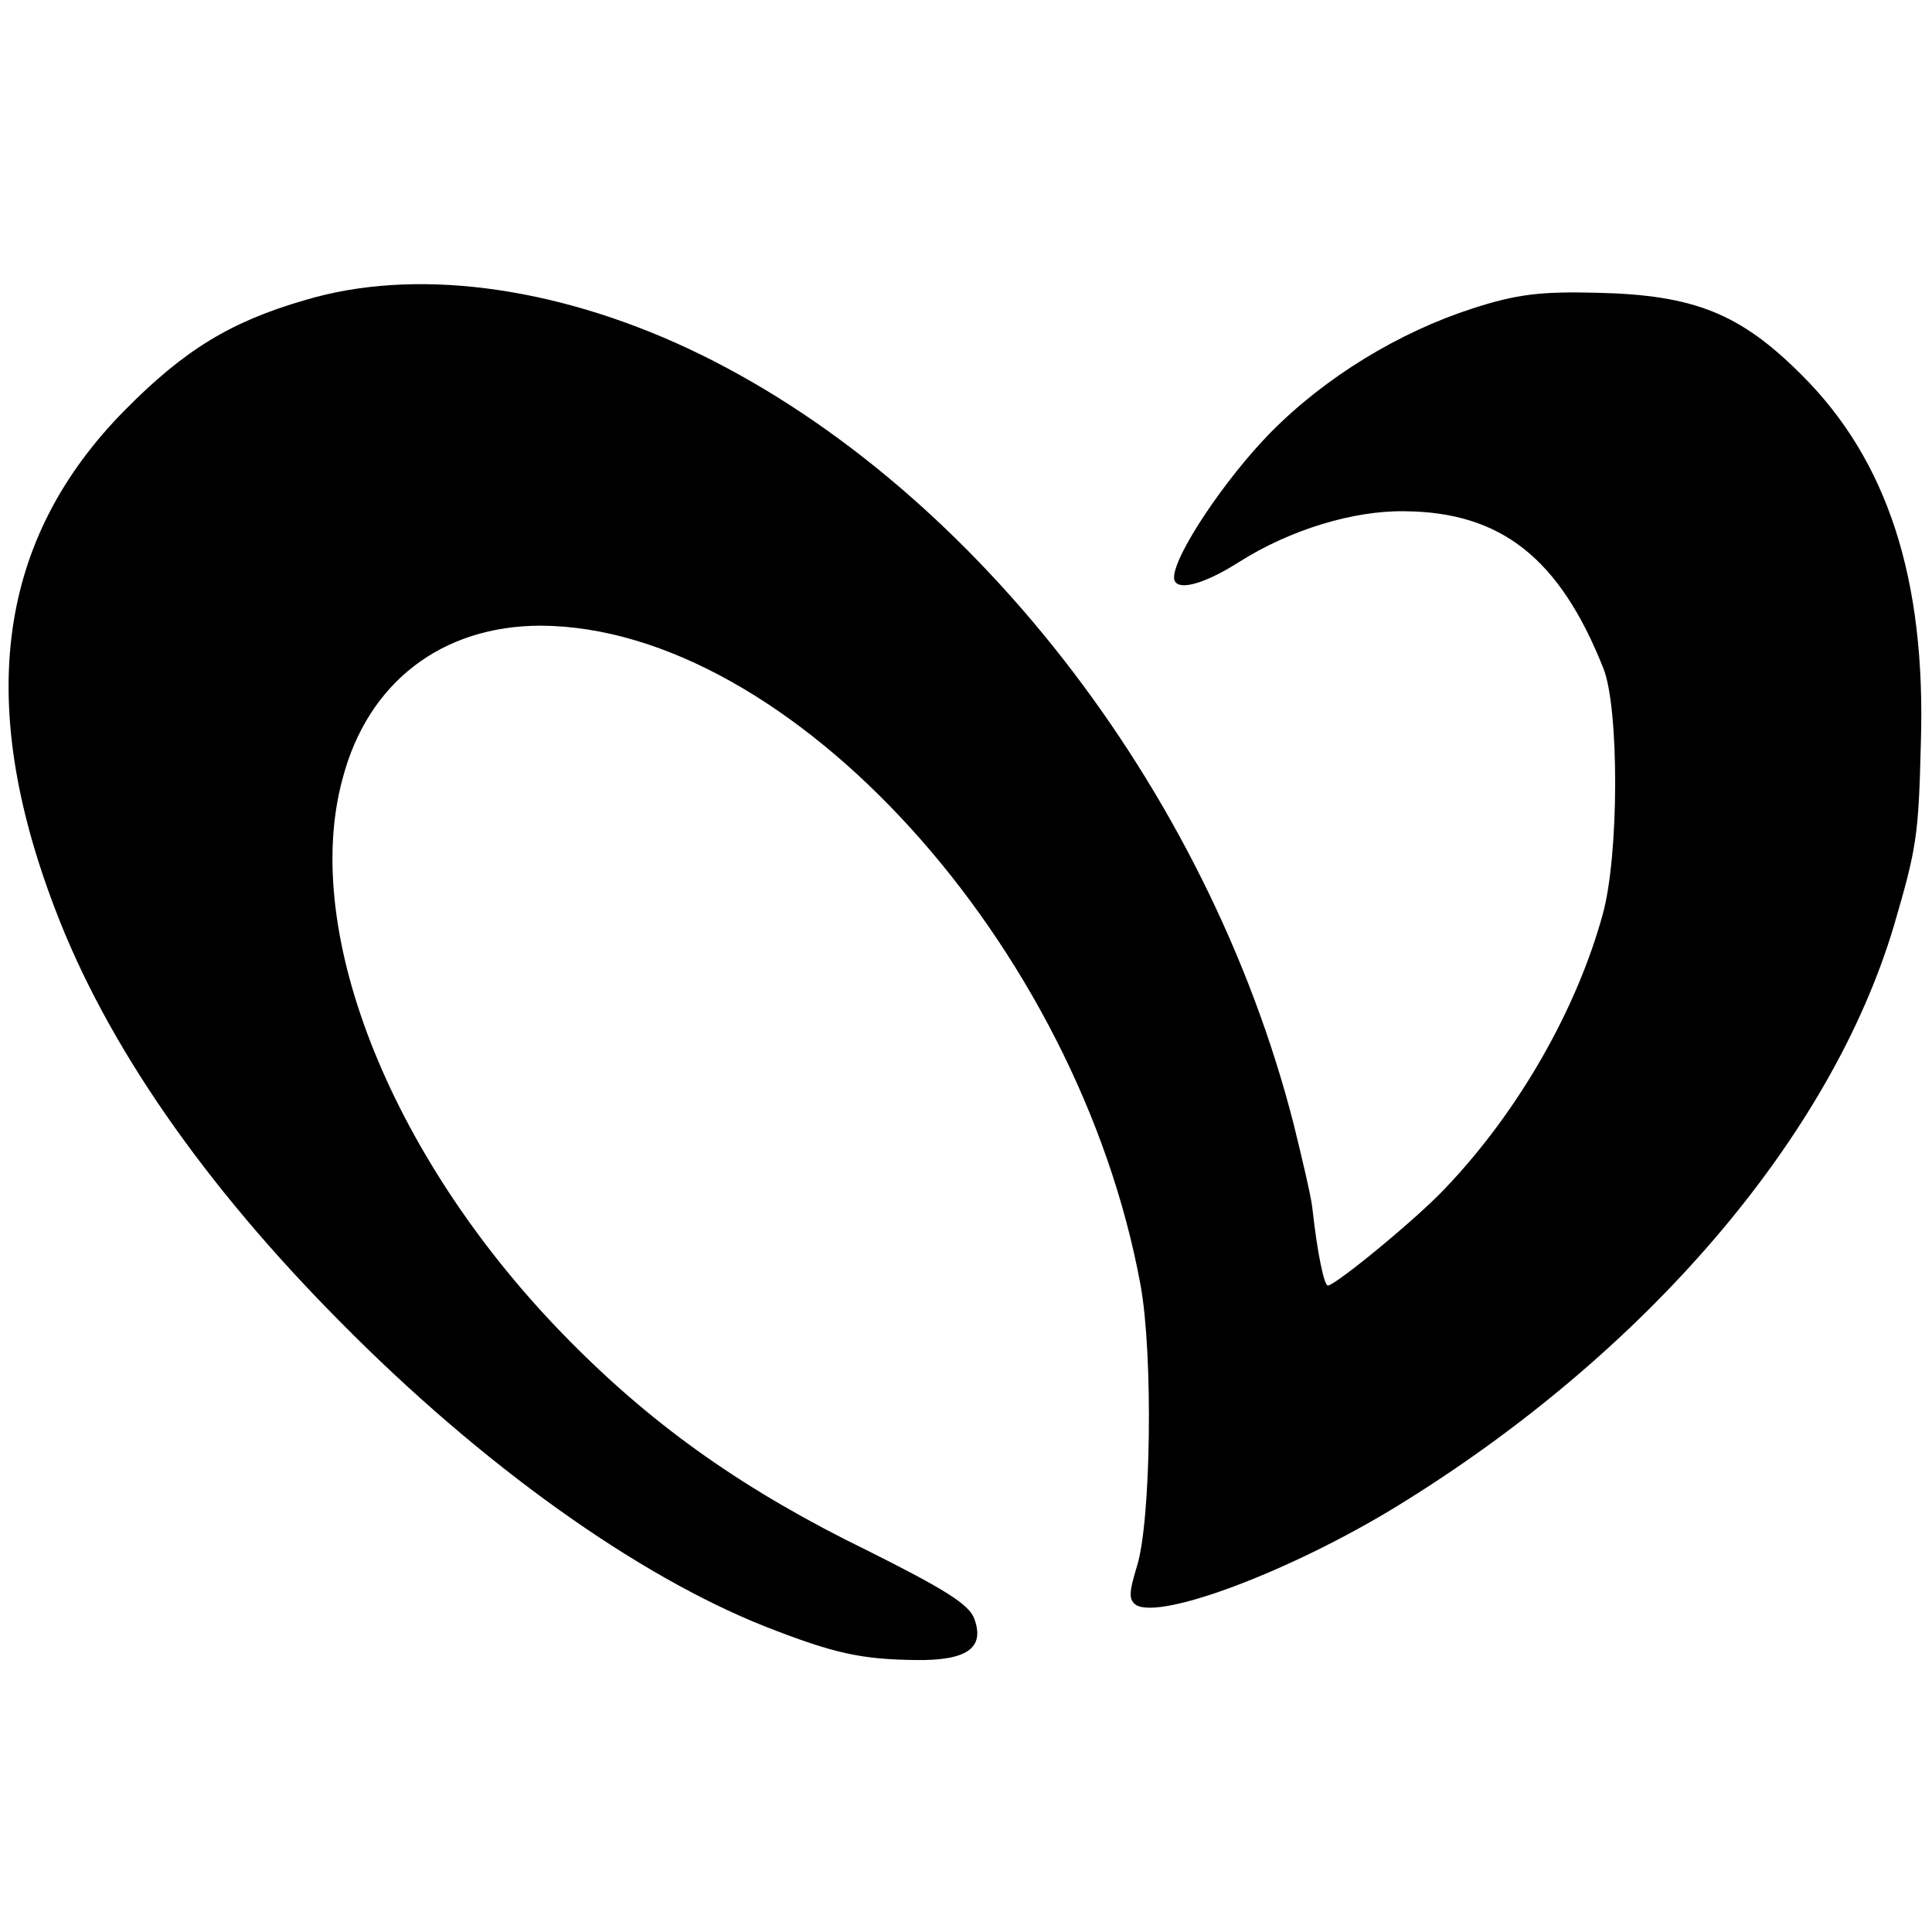
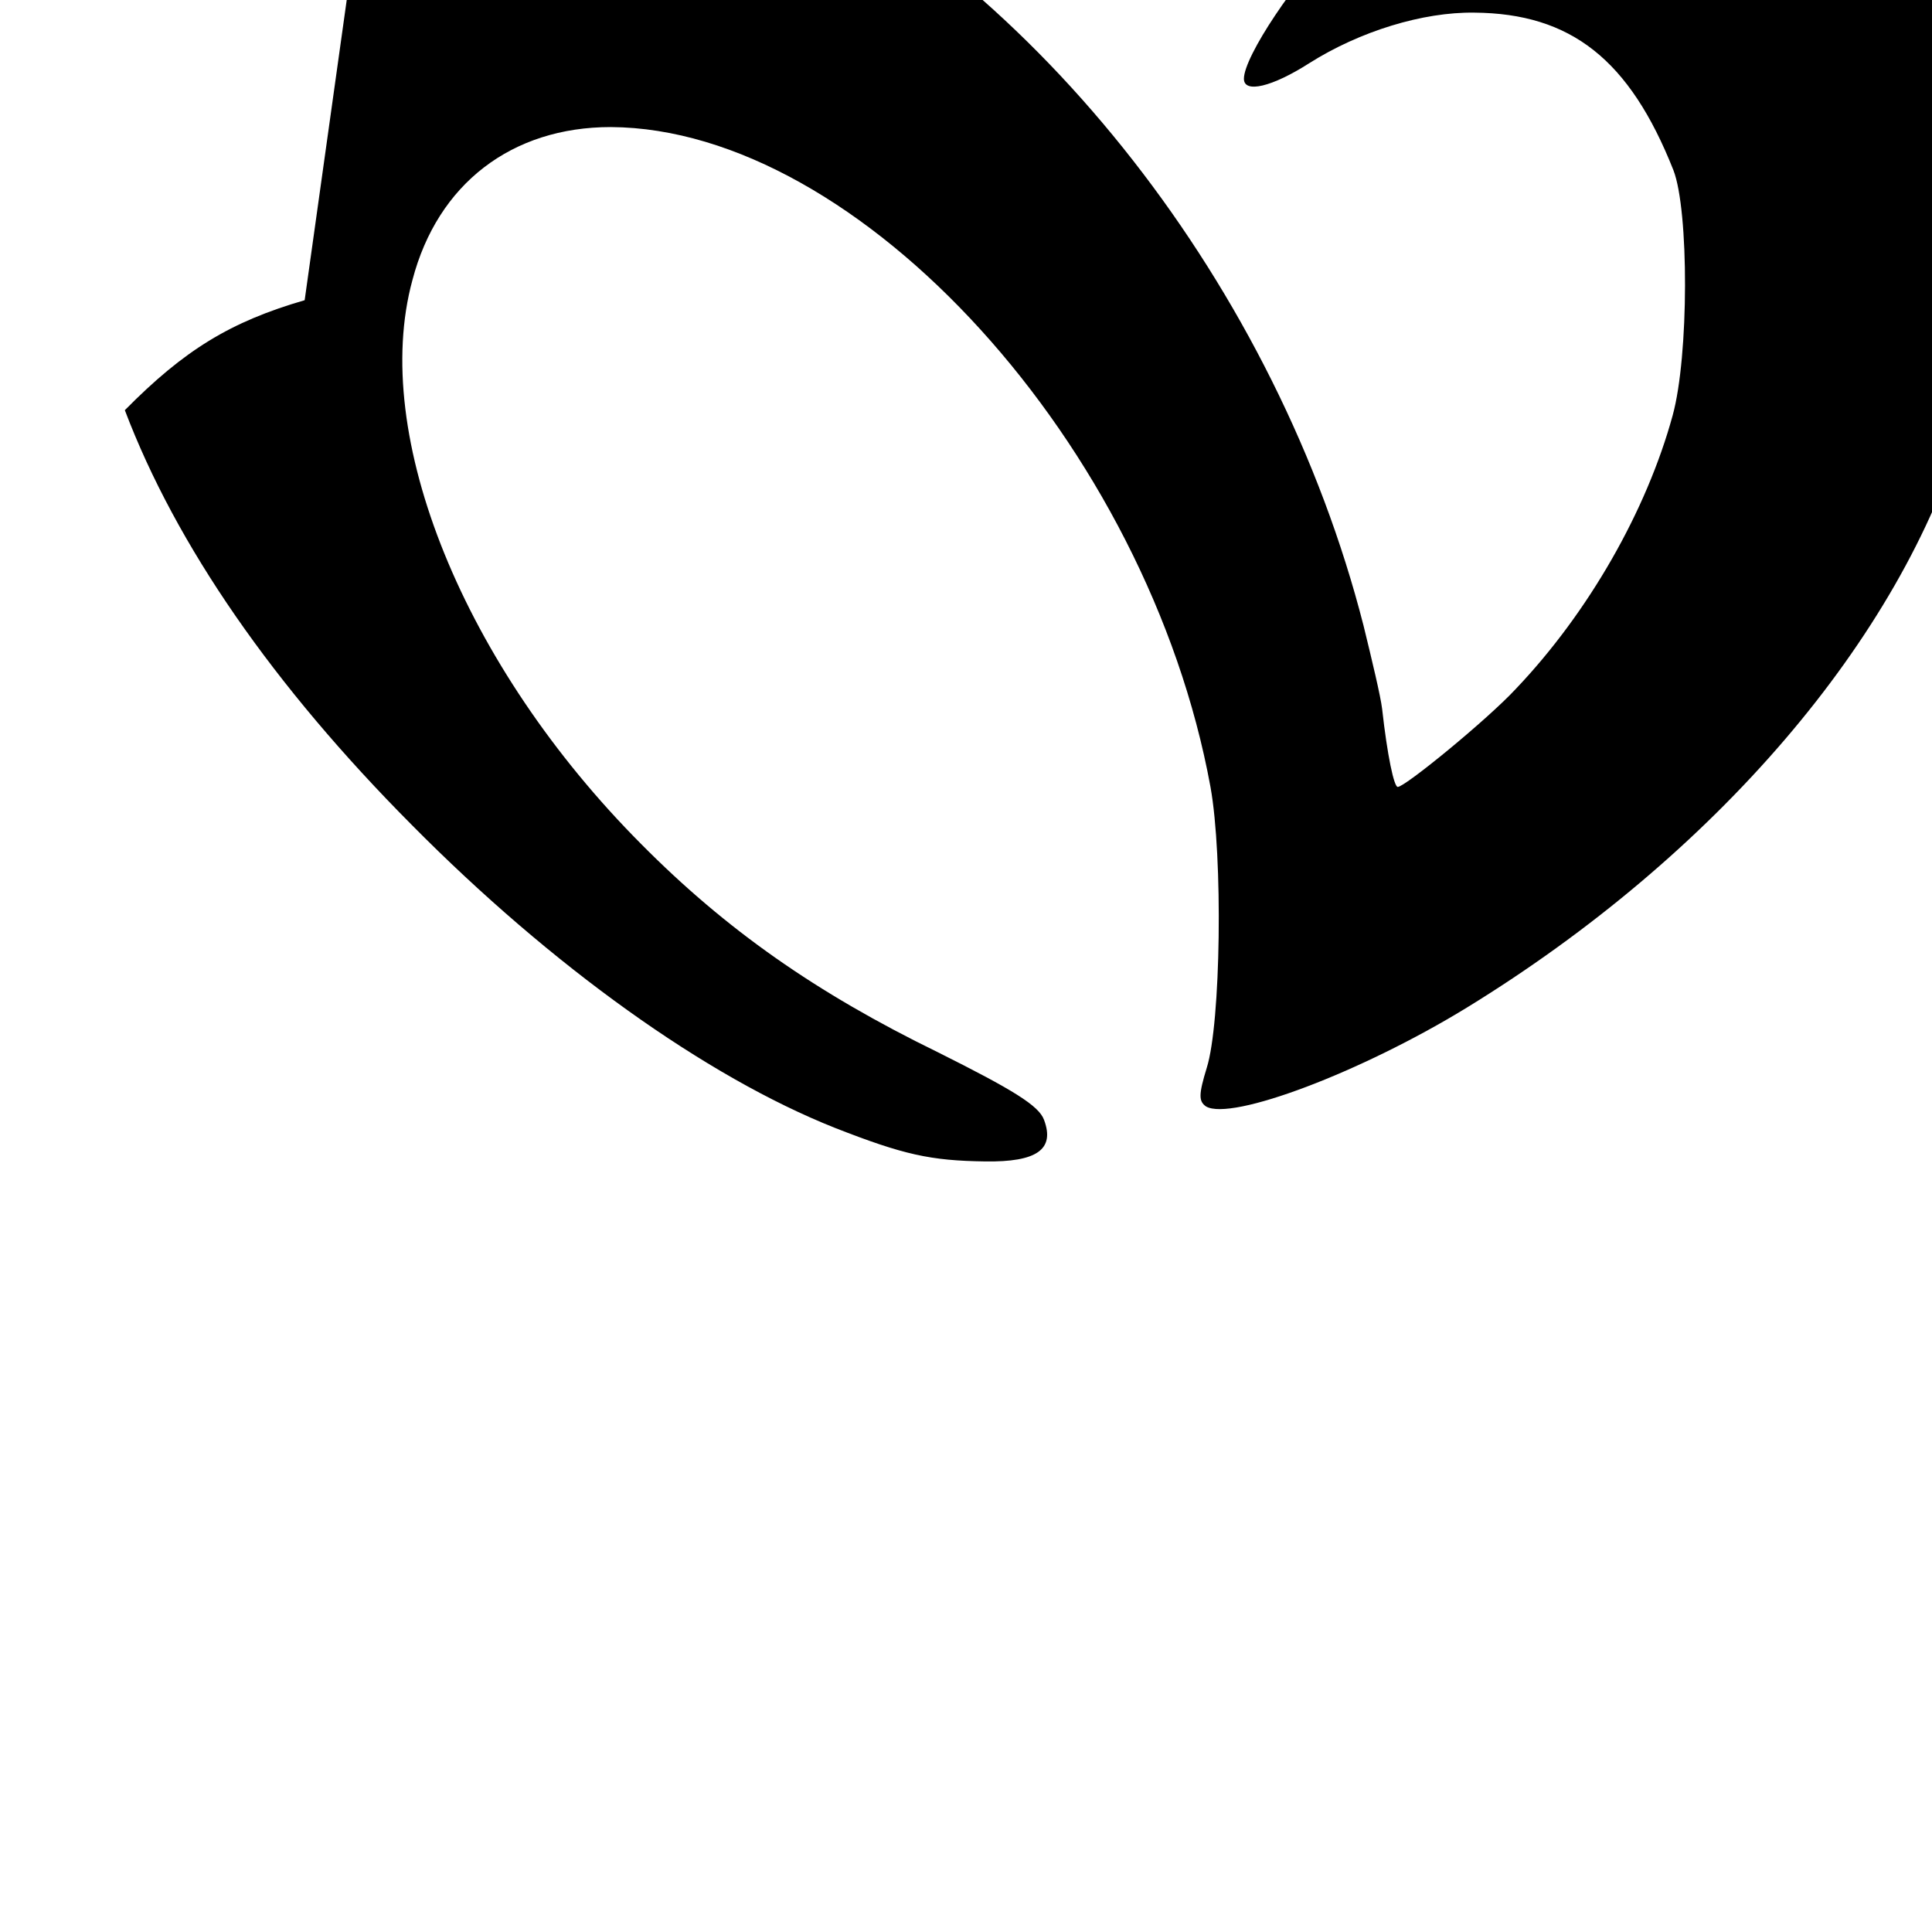
<svg xmlns="http://www.w3.org/2000/svg" version="1" width="346.667" height="346.667" viewBox="0 0 260 260">
-   <path d="M41 40.4c-10 2.9-16.2 6.7-24.2 14.8C-.3 72.5-3.3 94.3 7.4 122.3c6.9 18.2 20 37.1 38.6 55.8 18.8 19 39.6 33.9 57 40.8 9.2 3.6 12.8 4.4 20.2 4.5 6.9.1 9.4-1.6 7.9-5.6-.7-1.9-4.1-4-14.3-9.1-16.4-8-28.5-16.5-39.9-28-23.9-24-36.5-55-30.8-75.9 3.4-13 13.4-20.6 26.7-20.6 33.5.2 72.3 42.9 80.7 88.8 1.7 9.4 1.4 31.8-.5 37.8-1.1 3.6-1.1 4.5-.1 5.2 3.4 2 20.9-4.6 35.1-13.3 33.4-20.5 58.4-49.6 66.9-78.2 3-10.3 3.3-11.9 3.6-24.5.7-22.1-4.5-38.1-16.1-49.6-8.2-8.2-14.4-10.7-27.4-11-7.7-.2-10.9.2-16.8 2.1-9.9 3.2-19.8 9.2-27.2 16.7-6.1 6.2-13 16.5-13 19.5 0 2 3.8 1.1 8.8-2.1 6.8-4.3 15.3-6.9 22.2-6.8 13 .1 20.9 6.3 26.8 21.2 2.1 5.4 2.1 25-.1 33-3.5 12.8-11.3 26.5-21.1 36.8-3.8 4.1-14.9 13.2-15.9 13.2-.5 0-1.4-4.2-2.1-10.5-.2-1.7-1.4-6.7-2.5-11.2-11.6-45.4-44-86.8-81.5-104.4-18.2-8.5-37-10.9-51.6-6.5z" />
+   <path d="M41 40.4c-10 2.9-16.2 6.7-24.2 14.8c6.9 18.2 20 37.1 38.6 55.8 18.8 19 39.6 33.9 57 40.8 9.2 3.6 12.8 4.4 20.2 4.5 6.9.1 9.4-1.6 7.9-5.6-.7-1.9-4.1-4-14.3-9.1-16.4-8-28.5-16.5-39.9-28-23.9-24-36.5-55-30.8-75.9 3.4-13 13.4-20.6 26.7-20.6 33.5.2 72.3 42.9 80.7 88.8 1.7 9.4 1.4 31.8-.5 37.8-1.1 3.6-1.1 4.5-.1 5.2 3.4 2 20.9-4.6 35.1-13.3 33.4-20.5 58.4-49.6 66.9-78.2 3-10.3 3.3-11.9 3.6-24.5.7-22.1-4.5-38.1-16.1-49.6-8.2-8.2-14.4-10.7-27.4-11-7.7-.2-10.9.2-16.8 2.1-9.9 3.2-19.8 9.2-27.2 16.7-6.1 6.2-13 16.5-13 19.5 0 2 3.8 1.1 8.8-2.1 6.8-4.3 15.3-6.9 22.2-6.8 13 .1 20.9 6.3 26.8 21.2 2.1 5.4 2.1 25-.1 33-3.5 12.8-11.3 26.5-21.1 36.8-3.8 4.1-14.9 13.2-15.9 13.2-.5 0-1.4-4.2-2.1-10.5-.2-1.7-1.4-6.7-2.5-11.2-11.6-45.4-44-86.8-81.5-104.4-18.2-8.5-37-10.9-51.6-6.5z" />
</svg>